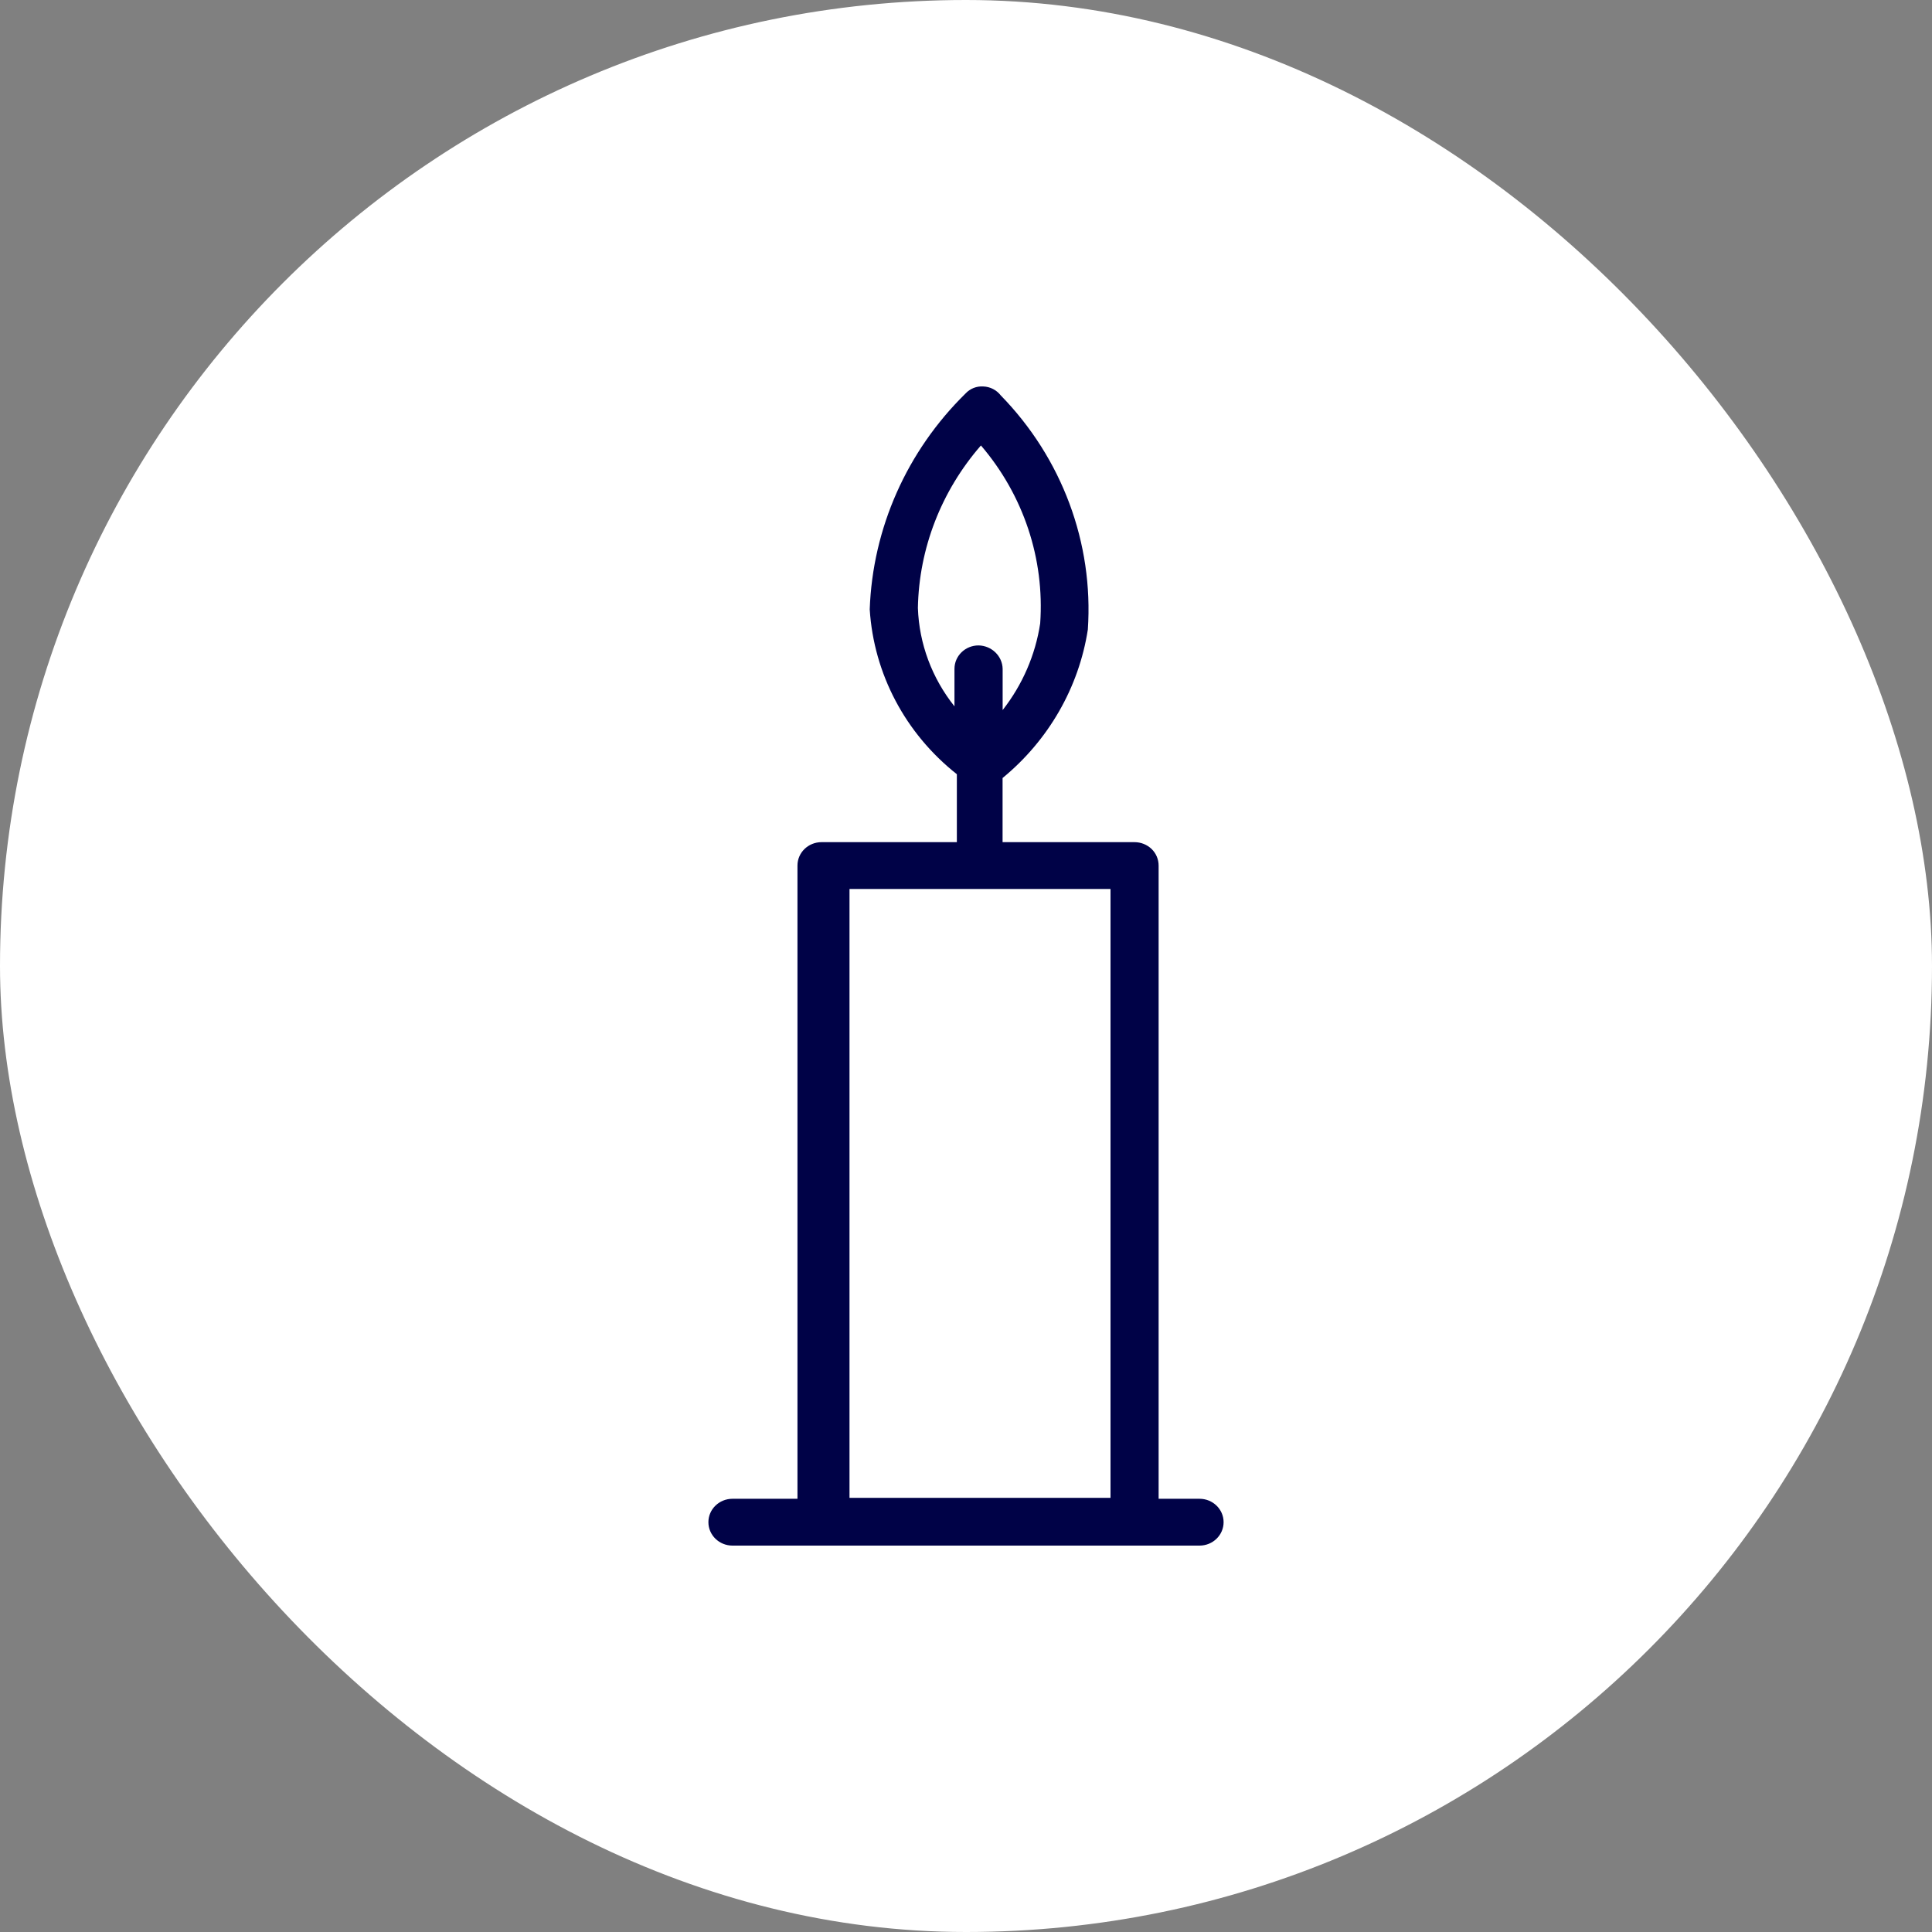
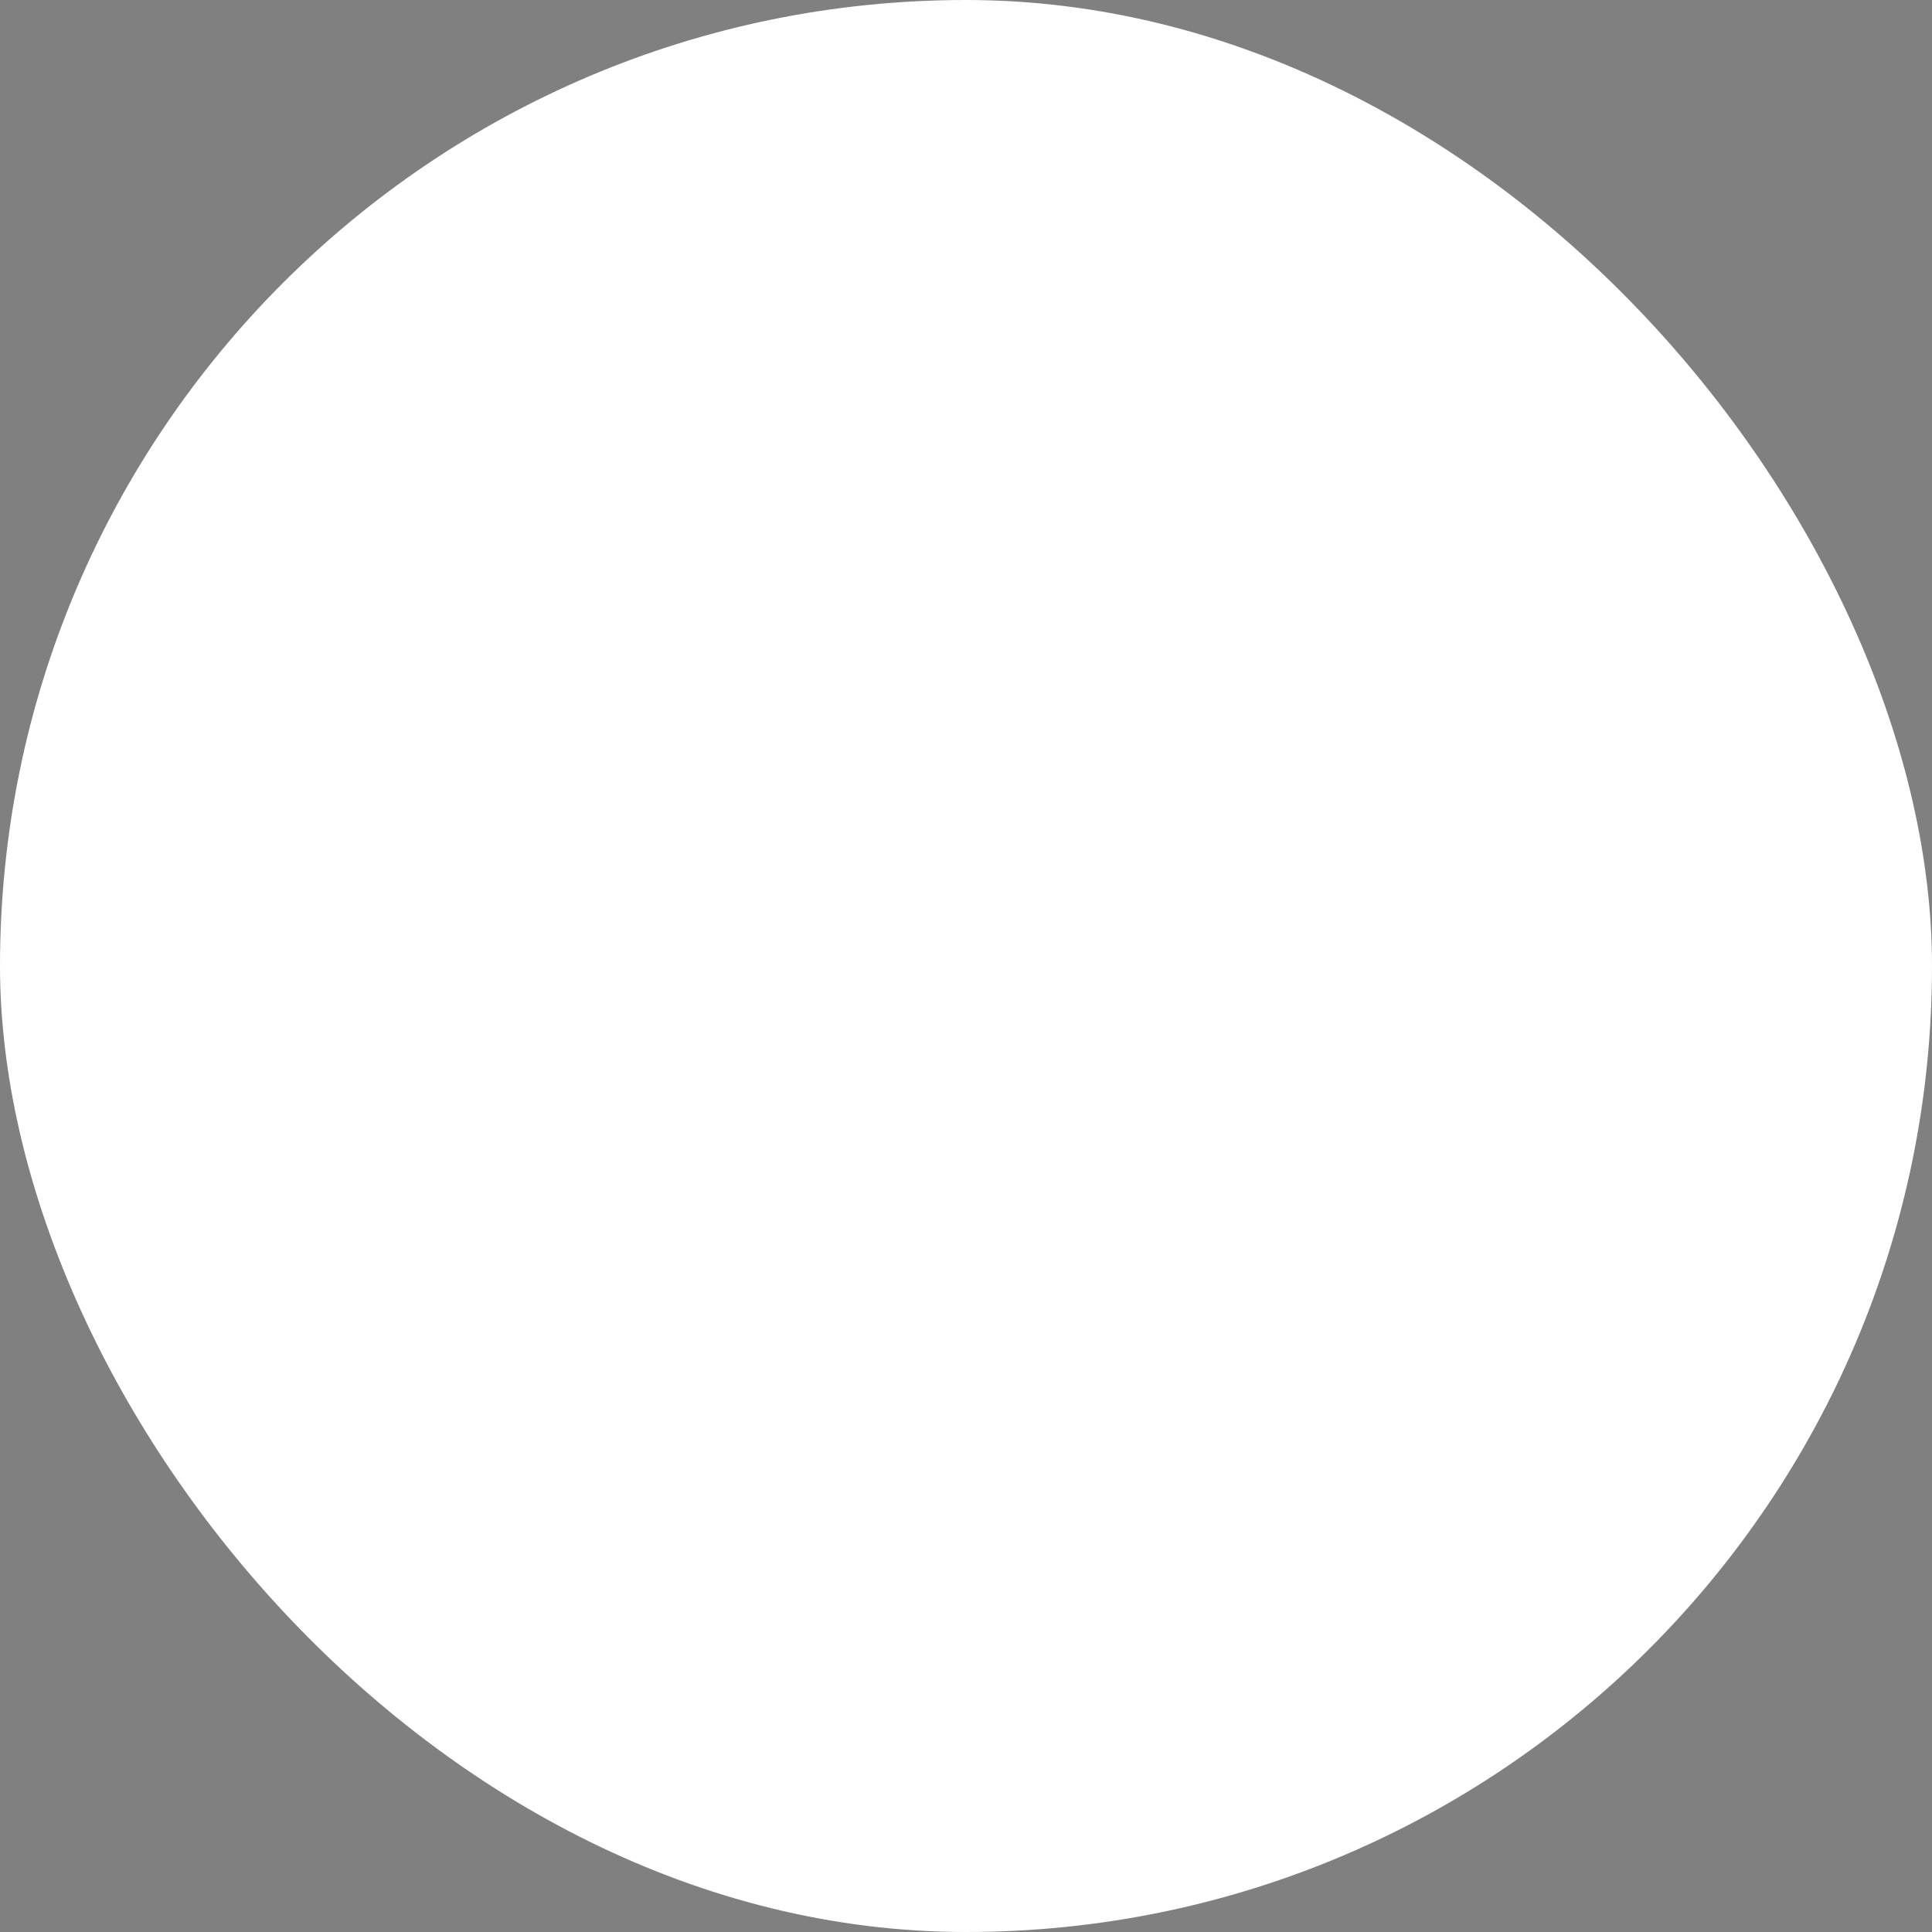
<svg xmlns="http://www.w3.org/2000/svg" width="30" height="30" viewBox="0 0 30 30" fill="none">
  <rect x="0" y="0" width="30" height="30" fill="#808080" stroke="none" />
  <rect width="30" height="30" rx="15" fill="white" />
-   <path d="M18.627 23.273H17.991V13.441C17.991 13.344 17.952 13.251 17.882 13.183C17.811 13.115 17.716 13.077 17.617 13.077H15.568V12.081C16.282 11.494 16.753 10.674 16.892 9.775C16.982 8.432 16.491 7.114 15.539 6.139C15.474 6.056 15.376 6.005 15.269 6.001C15.165 5.994 15.063 6.034 14.993 6.11C14.081 7.005 13.55 8.202 13.505 9.462C13.568 10.462 14.058 11.39 14.858 12.022V13.077H12.757C12.55 13.077 12.383 13.239 12.383 13.44V23.273H11.374C11.167 23.273 11 23.436 11 23.636C11 23.837 11.167 24 11.374 24H18.626C18.833 24 19 23.837 19 23.636C19 23.436 18.833 23.273 18.626 23.273L18.627 23.273ZM14.253 9.44C14.27 8.515 14.617 7.623 15.232 6.917C15.893 7.689 16.222 8.679 16.152 9.68C16.078 10.169 15.877 10.633 15.569 11.026V10.386C15.565 10.187 15.399 10.026 15.195 10.022C14.988 10.022 14.821 10.185 14.821 10.386V10.968C14.471 10.529 14.272 9.995 14.253 9.44V9.44ZM13.191 23.258V13.804H17.244V23.258H13.191Z" fill="#000247" />
</svg>